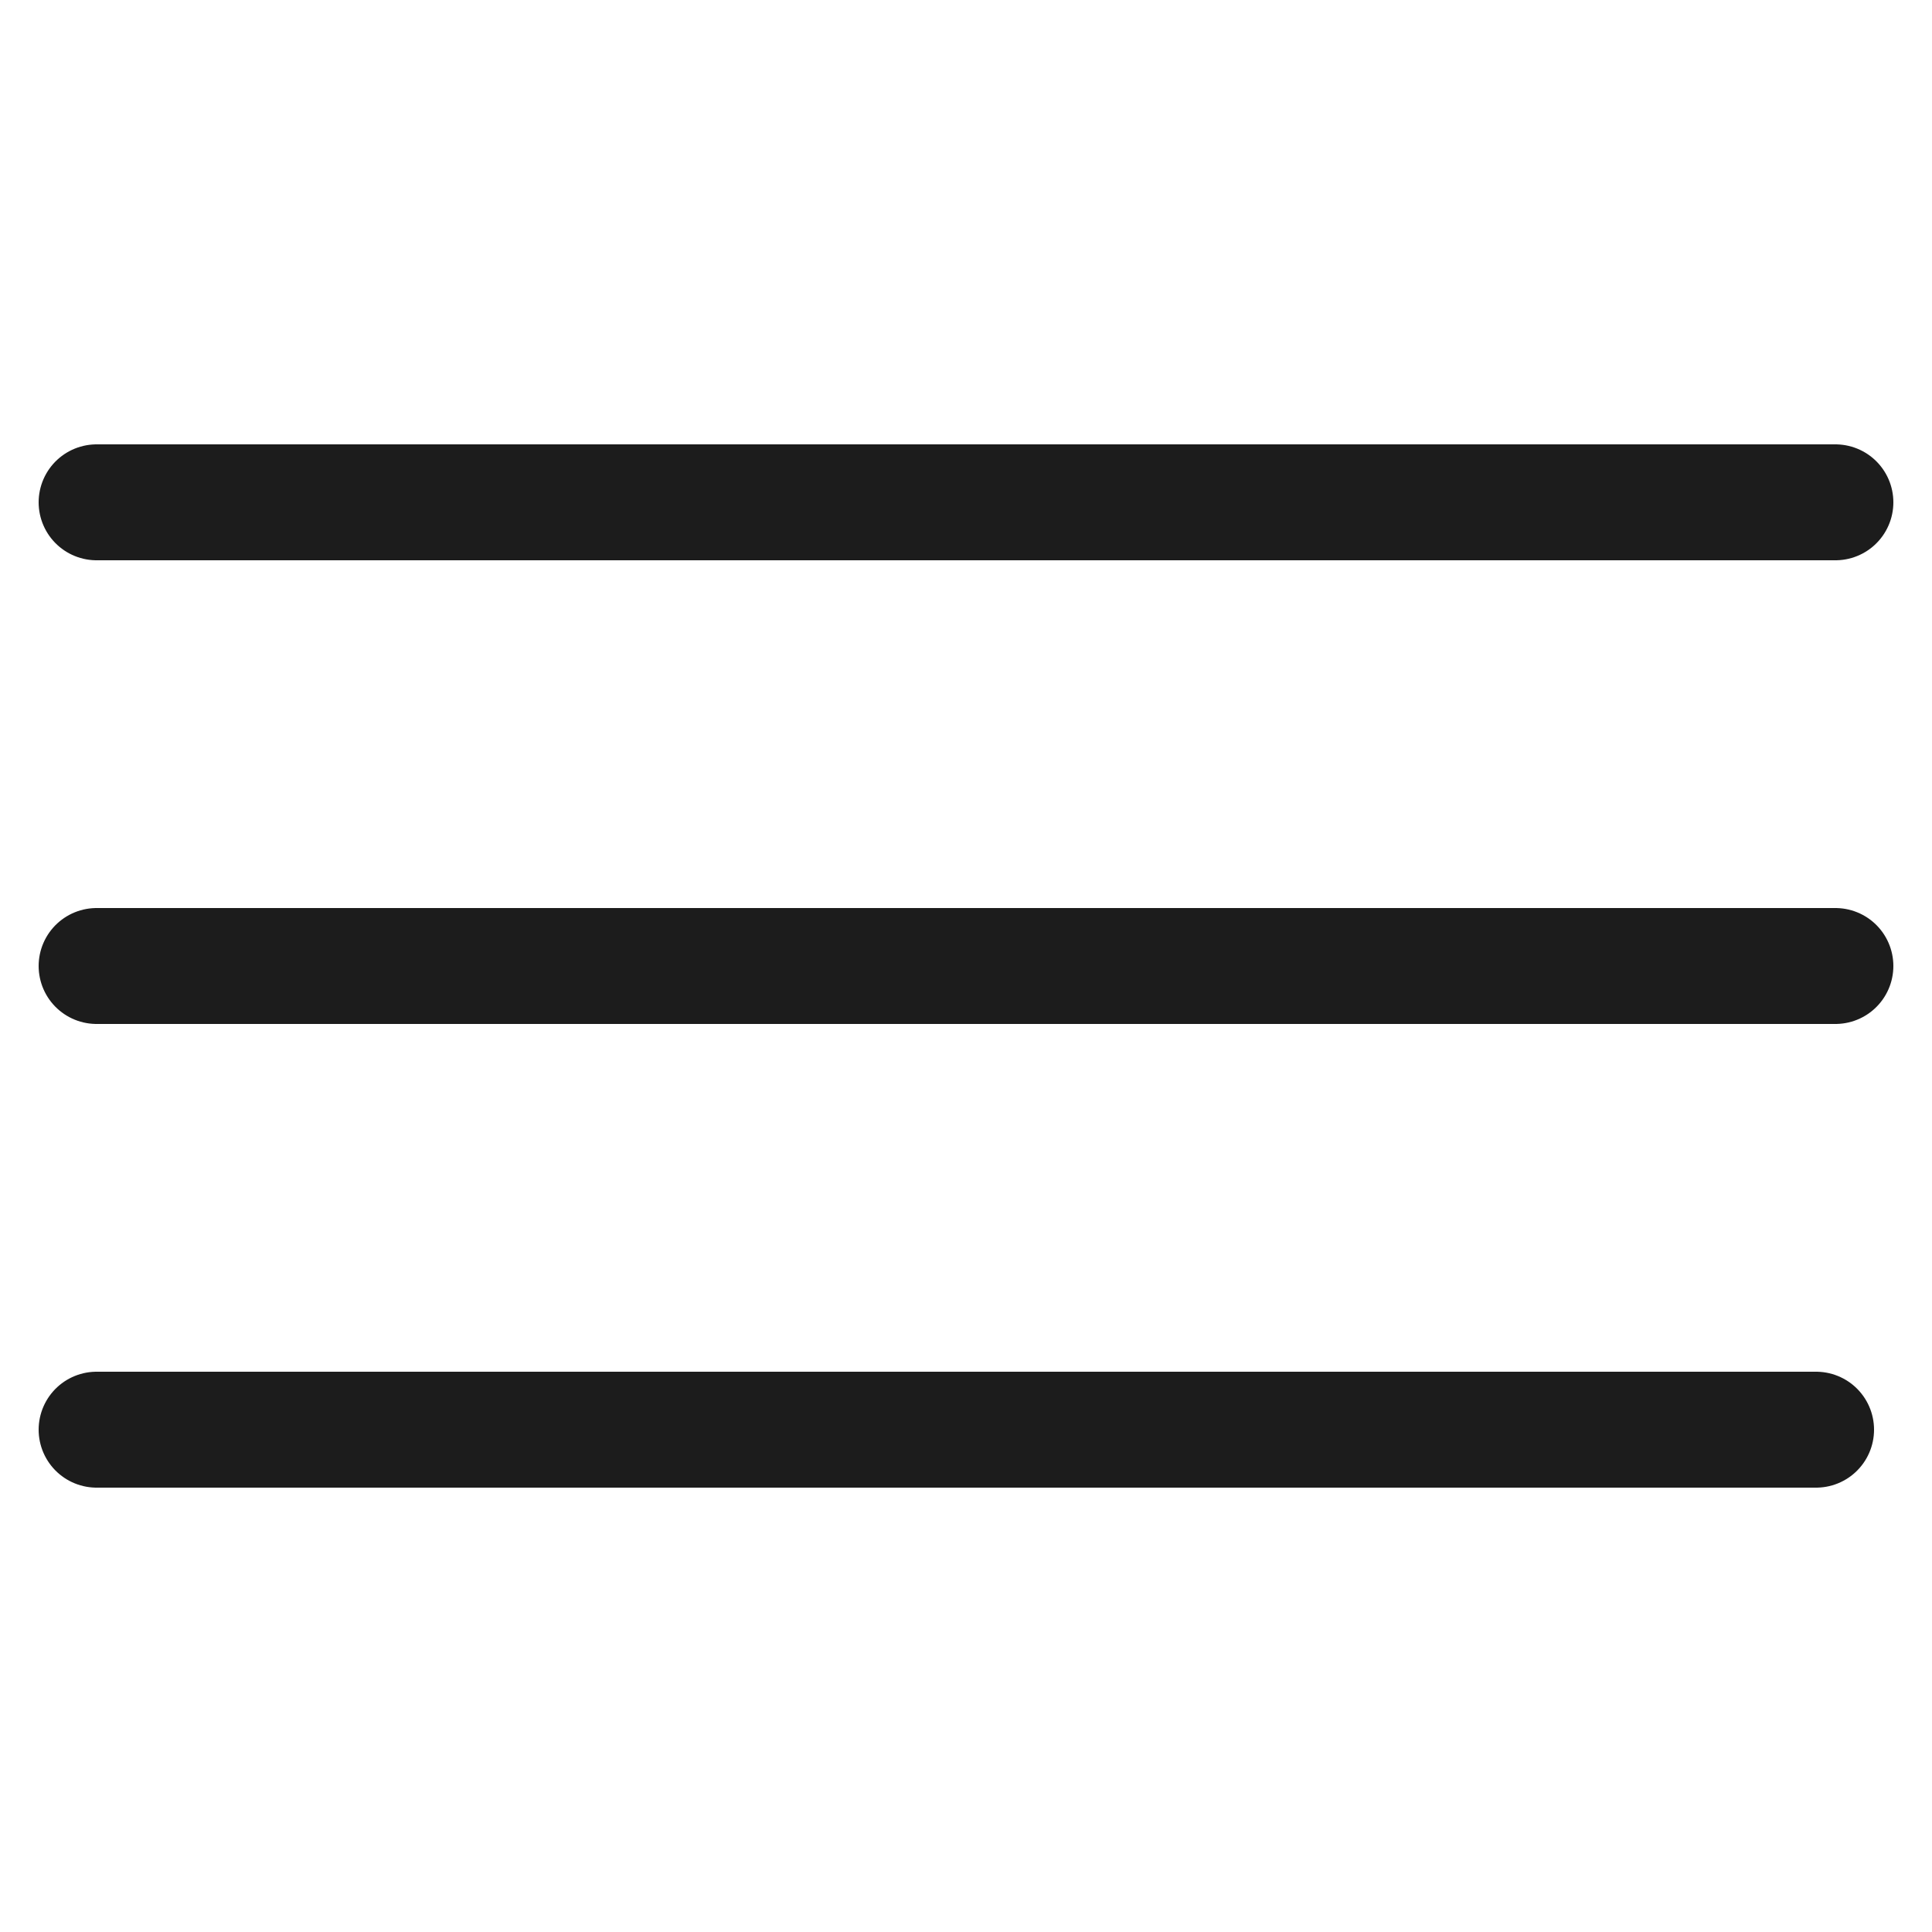
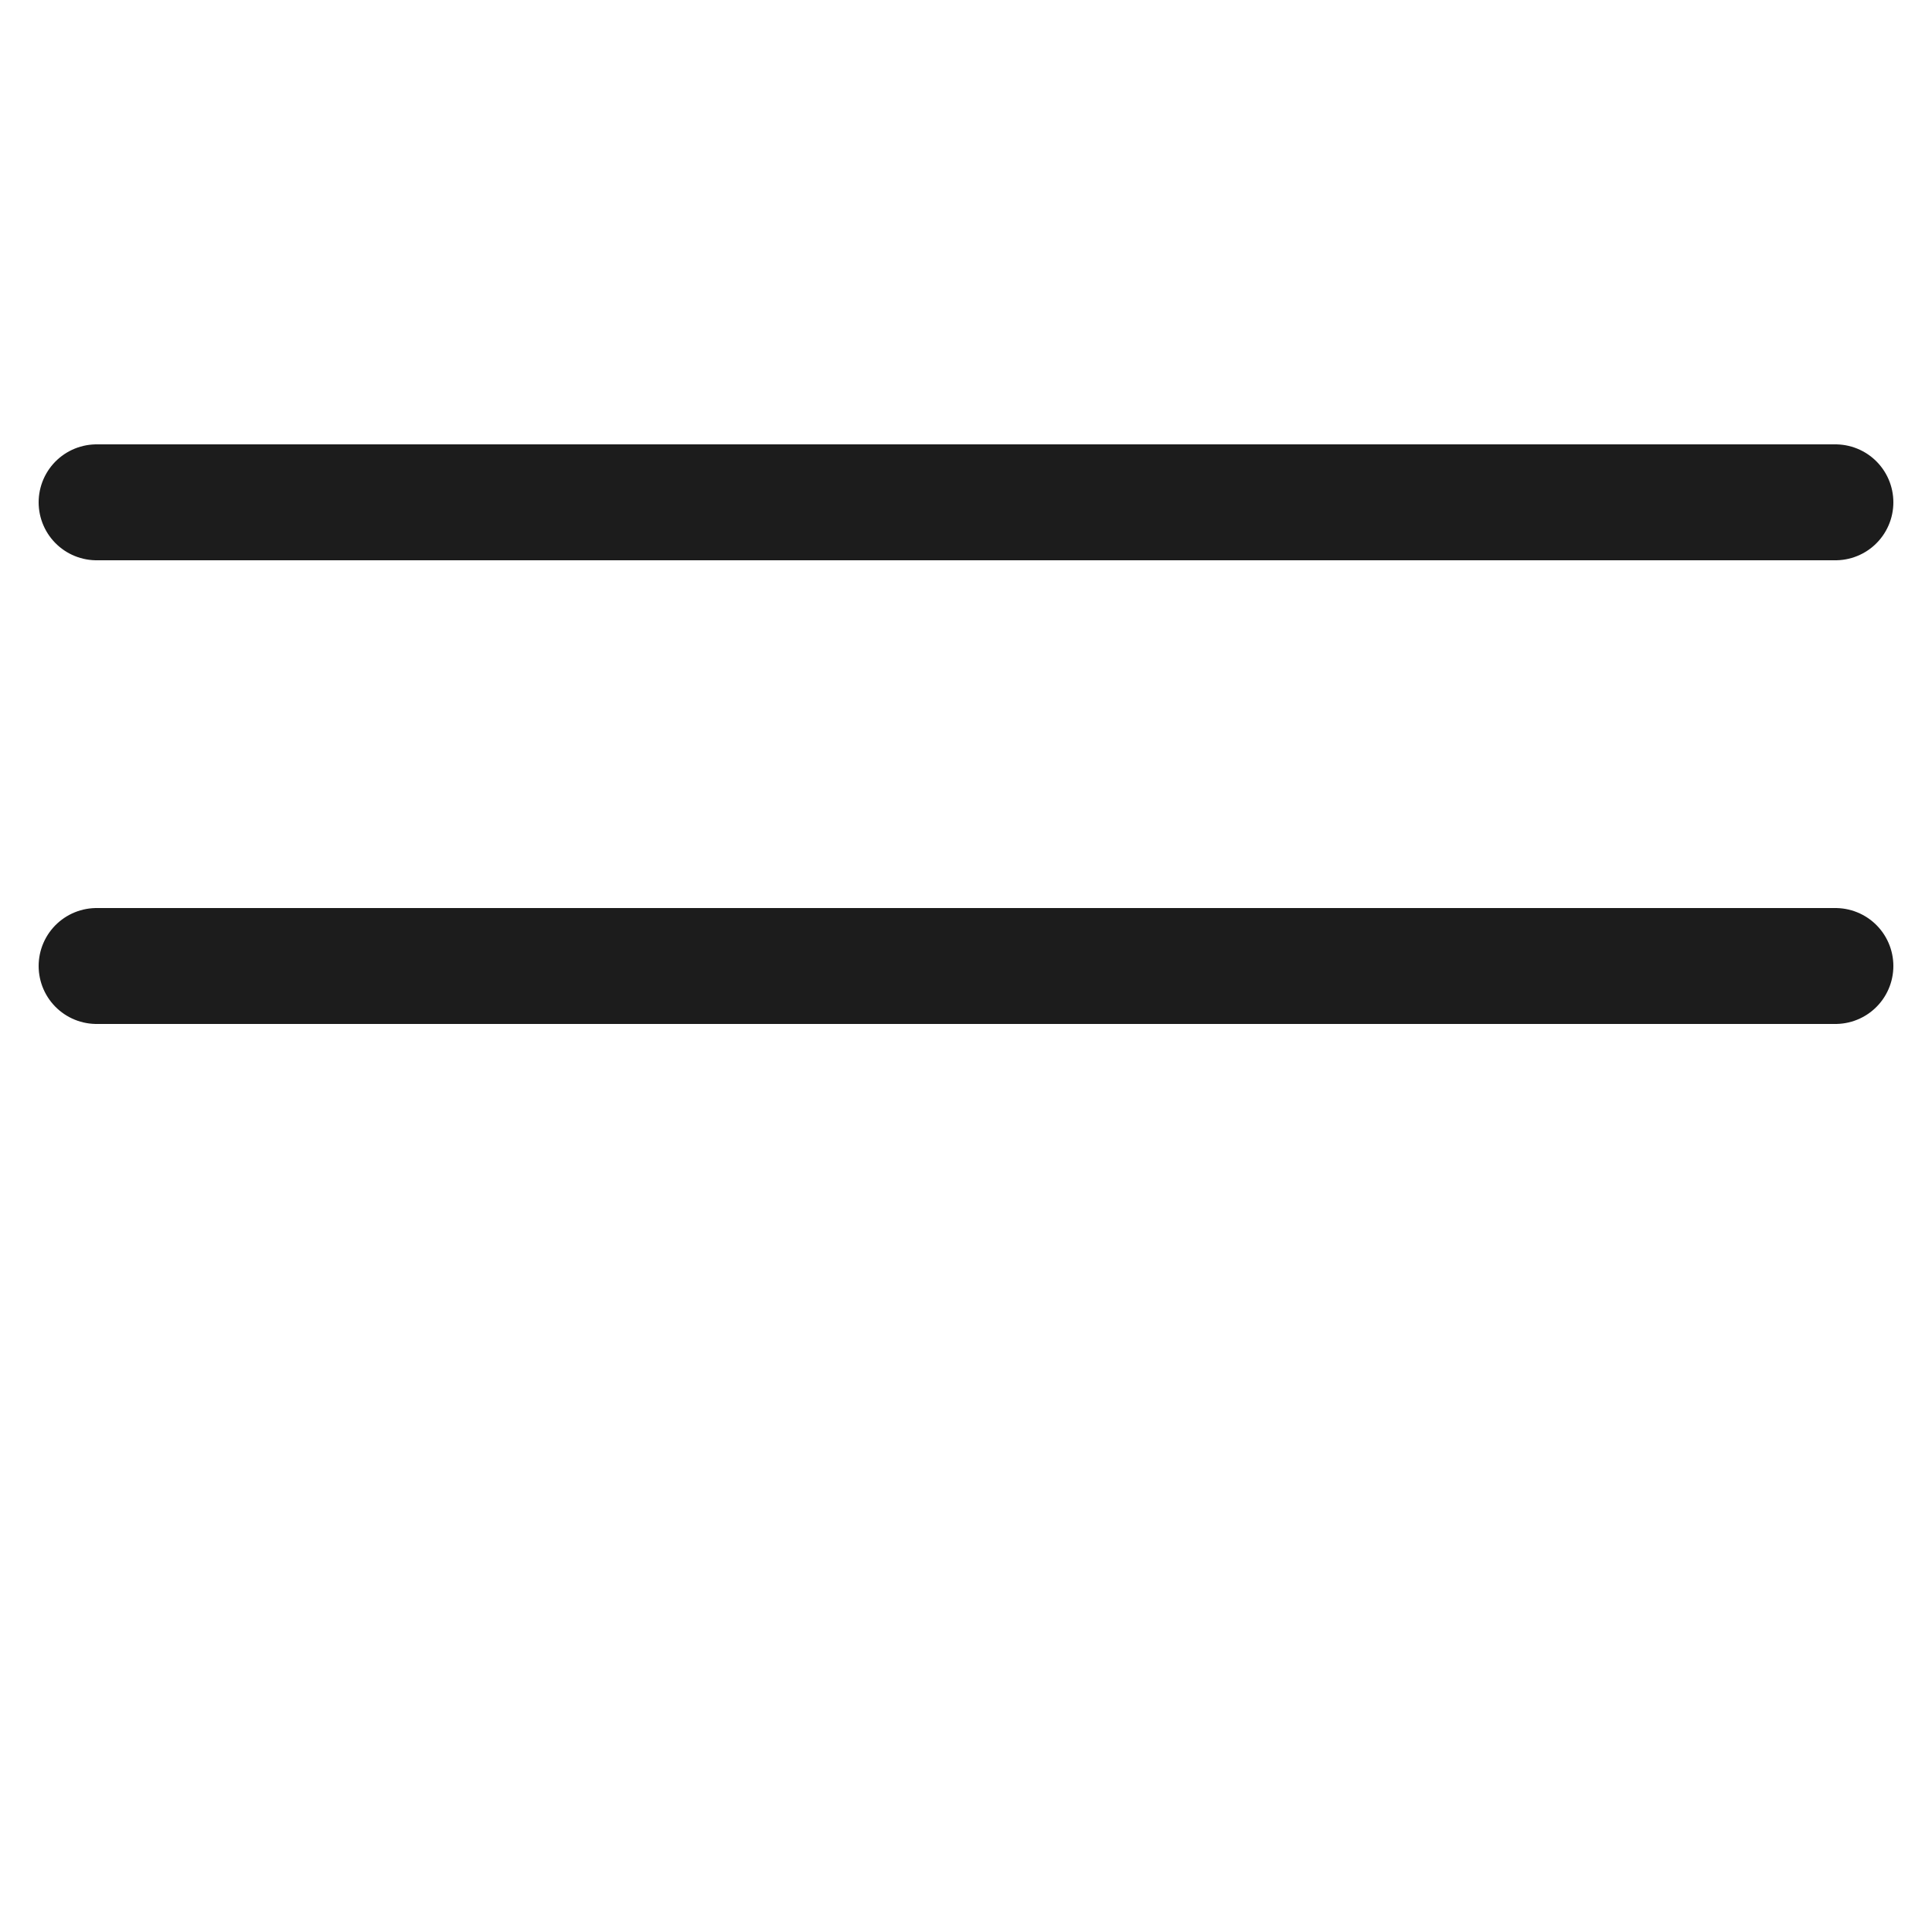
<svg xmlns="http://www.w3.org/2000/svg" width="100" height="100" viewBox="0 0 100 100" fill="none">
  <path d="M5 26H95" stroke="#1C1C1C" stroke-width="6" stroke-linecap="round" />
-   <path d="M5 74L94 74" stroke="#1C1C1C" stroke-width="6" stroke-linecap="round" />
  <path d="M5 50L95 50" stroke="#1C1C1C" stroke-width="6" stroke-linecap="round" />
</svg>